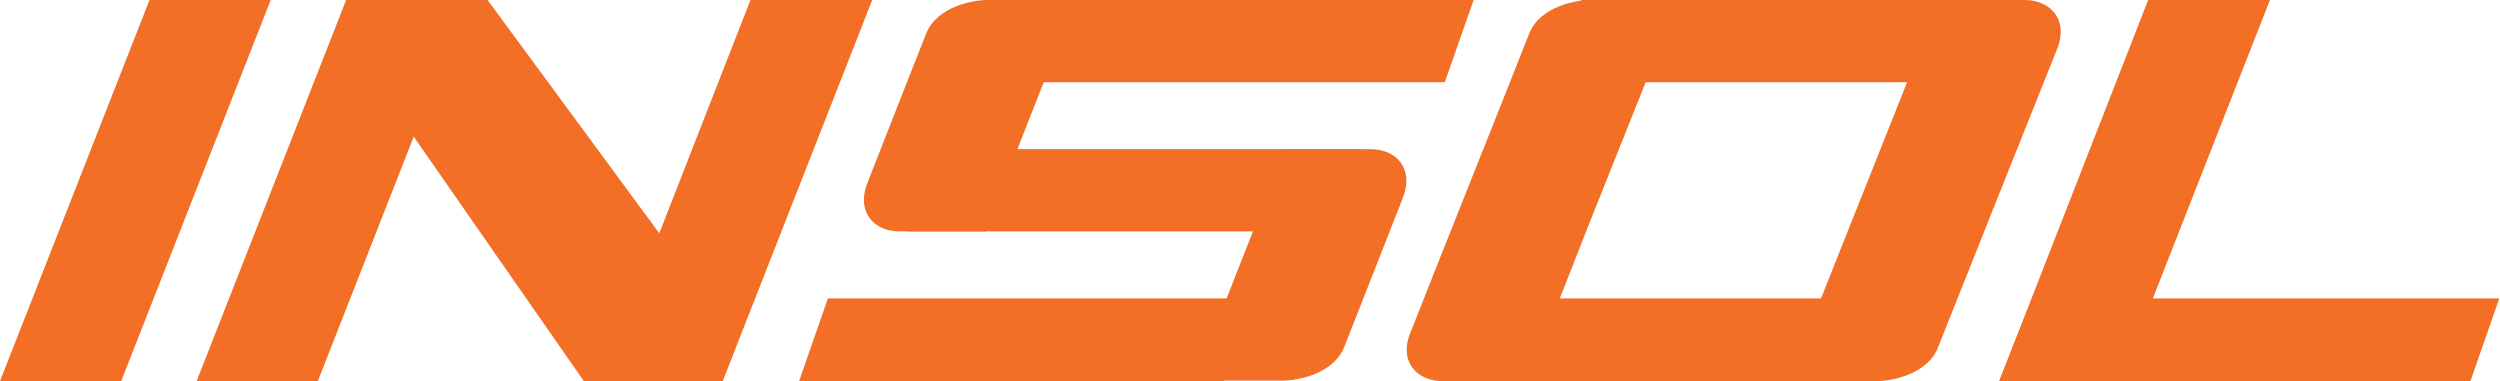
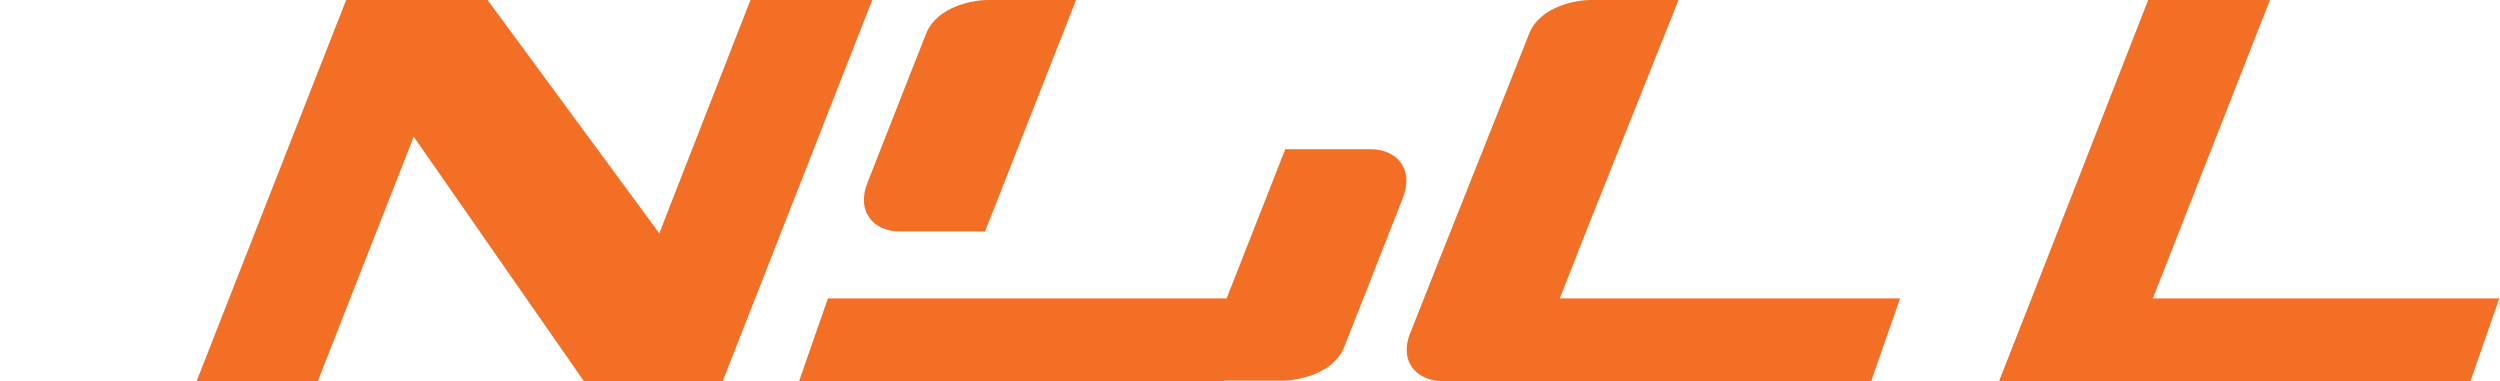
<svg xmlns="http://www.w3.org/2000/svg" width="223" height="34" viewBox="0 0 223 34" fill="none">
-   <path d="M10.811 33.996H0L13.336 0H24.147L10.811 33.996Z" fill="#F26F25" />
  <path d="M28.35 33.996H17.539L30.876 0H41.686L28.35 33.996Z" fill="#F26F25" />
  <path d="M189.141 33.996H178.331L191.617 0H202.478L189.141 33.996Z" fill="#F26F25" />
  <path d="M64.467 33.996H53.656L66.942 0H77.803L64.467 33.996Z" fill="#F26F25" />
  <path d="M87.799 20.641H80.222C77.948 20.641 76.281 18.87 77.443 16.138C79.262 11.484 81.939 4.705 82.596 3.035C83.606 0.455 87.041 0 88.052 0H95.983L93.356 6.678L87.85 20.691L87.799 20.641Z" fill="#F26F25" />
  <path d="M136.236 33.996H128.658C126.385 33.996 124.668 32.226 125.88 29.494C127.699 24.84 135.731 4.755 136.388 3.035C137.398 0.455 140.833 0 141.793 0H149.724L141.742 19.983L136.236 33.996Z" fill="#F26F25" />
  <path d="M114.715 13.31H122.293C124.566 13.31 126.233 15.08 125.071 17.812C123.253 22.466 120.575 29.245 119.919 30.915C118.908 33.495 115.473 33.95 114.463 33.95H106.532L114.665 13.259L114.715 13.31Z" fill="#F26F25" />
-   <path d="M173.034 0H180.612C182.885 0 184.603 1.771 183.441 4.502C181.572 9.157 173.539 29.291 172.883 30.961C171.872 33.541 168.437 33.996 167.427 33.996H159.496L173.034 0Z" fill="#F26F25" />
  <path d="M63.899 27.723L53.644 33.996H52.078L36.165 11.13L30.861 0H43.49L63.899 27.723Z" fill="#F26F25" />
-   <path d="M91.037 7.335H128.874L131.45 0H93.613L91.037 7.335Z" fill="#F26F25" />
-   <path d="M138.519 7.335H176.357L178.933 0H141.045L138.519 7.335Z" fill="#F26F25" />
  <path d="M129.021 34.001H166.909L169.485 26.615H131.648L129.021 34.001Z" fill="#F26F25" />
  <path d="M178.331 34.001H220.361L222.937 26.615H181.261L178.331 34.001Z" fill="#F26F25" />
-   <path d="M81.08 20.641H118.917L121.494 13.305H83.656L81.08 20.641Z" fill="#F26F25" />
  <path d="M71.276 34.001H109.164L111.74 26.615H73.852L71.276 34.001Z" fill="#F26F25" />
</svg>